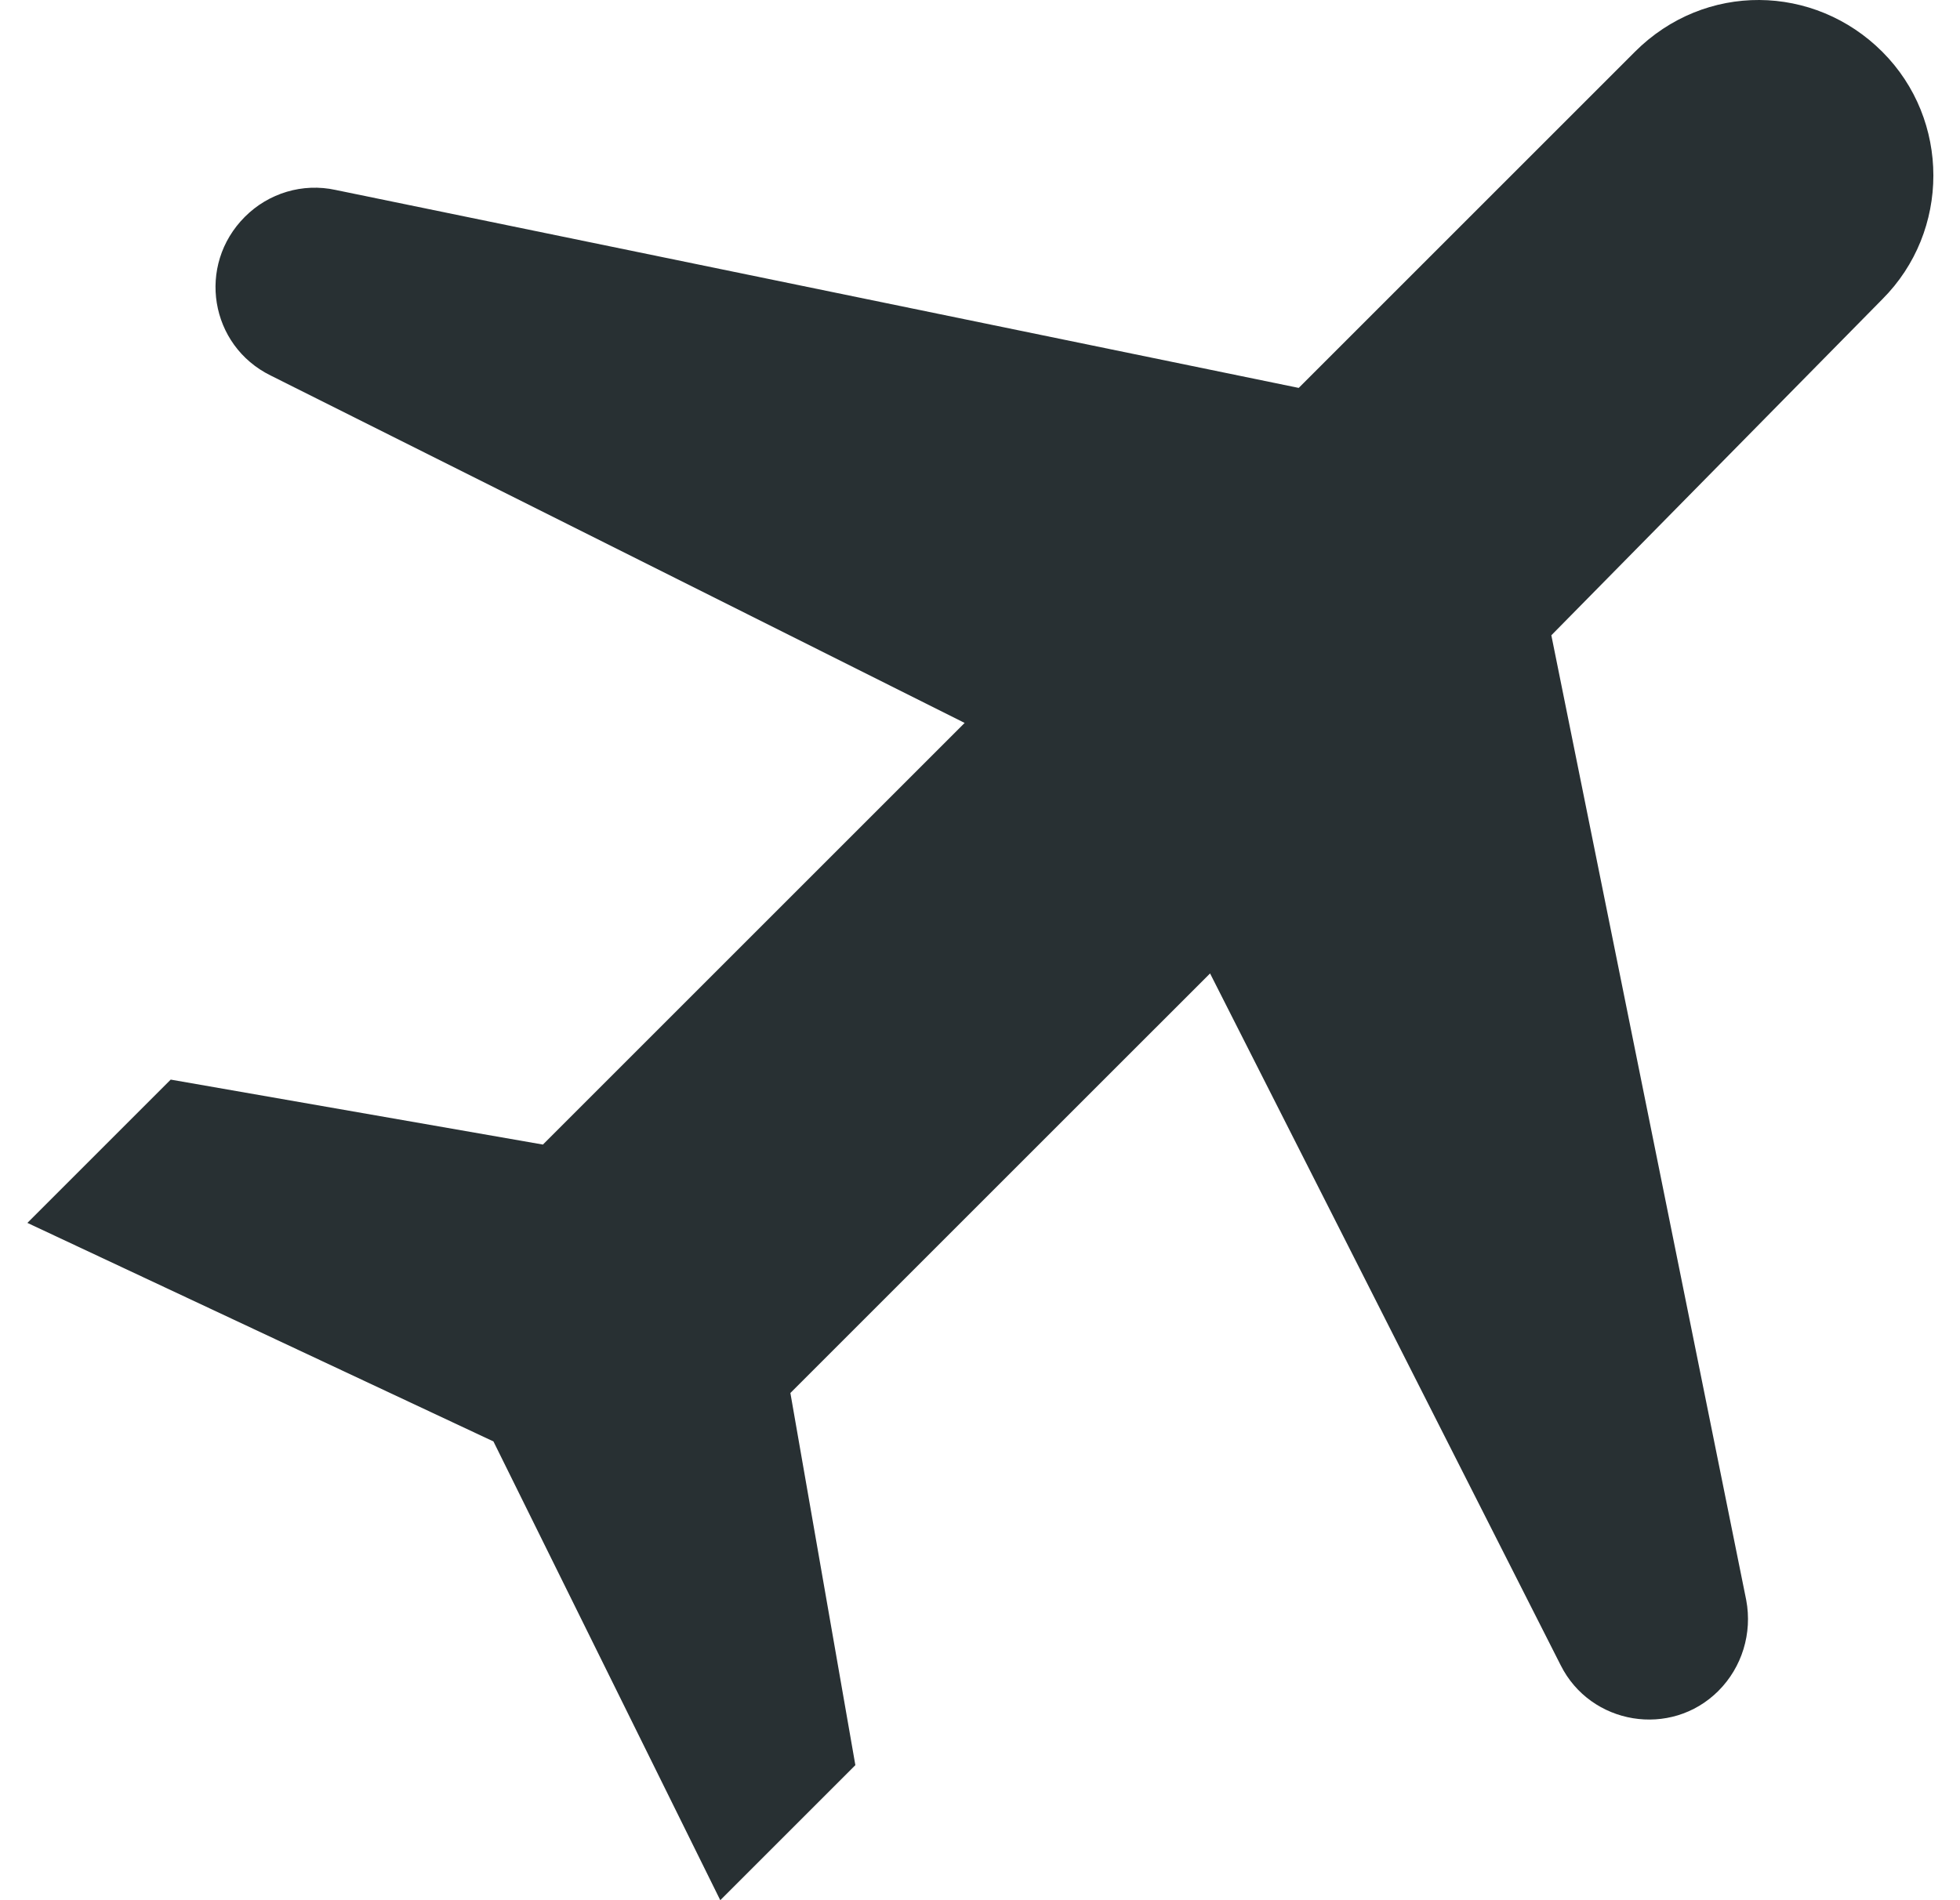
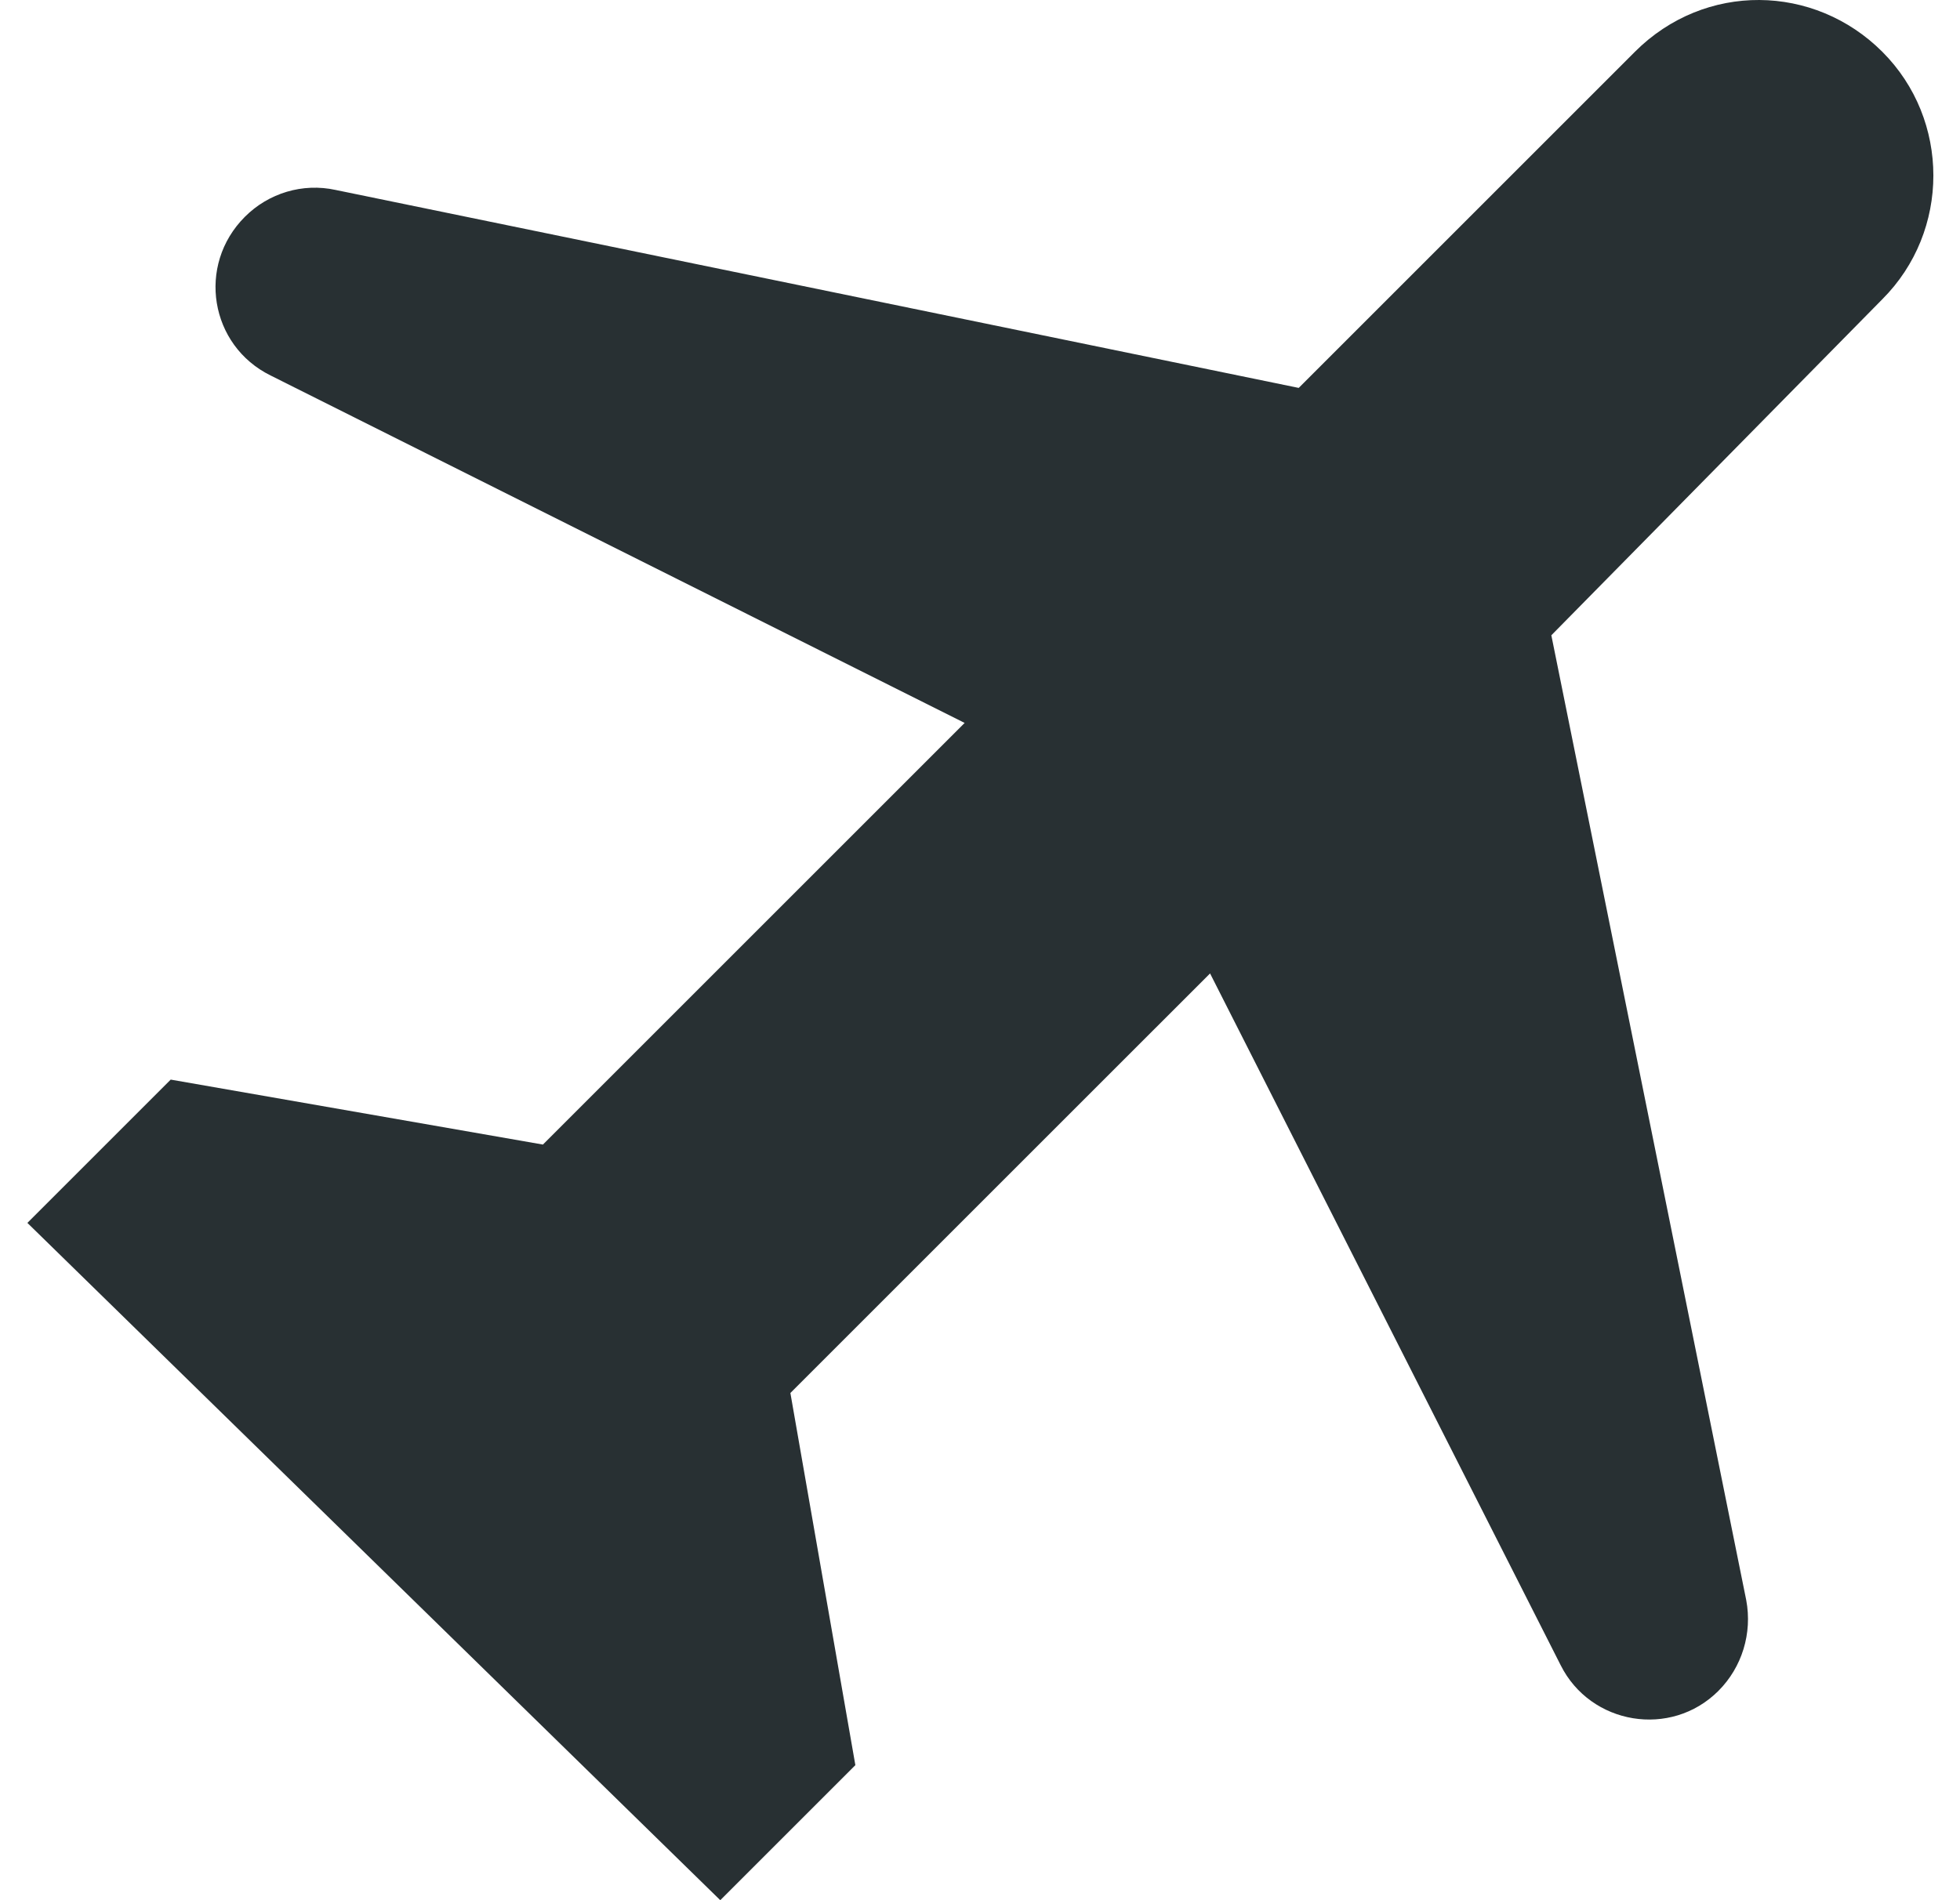
<svg xmlns="http://www.w3.org/2000/svg" width="66px" height="64px" viewBox="0 0 66 64" version="1.1">
  <title>flight</title>
  <g id="V3" stroke="none" stroke-width="1" fill="none" fill-rule="evenodd">
-     <path d="M55.051,1.746 L43.732,13.065 L11.303,6.398 C10.192,6.155 9.046,6.502 8.247,7.301 C6.615,8.933 7.067,11.641 9.115,12.648 L32.483,24.349 L18.282,38.55 L5.748,36.362 L0.922,41.188 L16.616,48.549 L24.254,64 L28.803,59.452 L26.615,46.917 L40.747,32.786 L52.552,56.083 C53.559,58.097 56.267,58.548 57.864,56.951 C58.663,56.152 59.01,55.006 58.802,53.895 L52.239,21.397 L63.385,10.078 C65.676,7.786 65.676,4.036 63.385,1.745 C61.093,-0.547 57.413,-0.616 55.052,1.745 L55.051,1.746 Z" id="flight" fill="#283033" />
+     <path d="M55.051,1.746 L43.732,13.065 L11.303,6.398 C10.192,6.155 9.046,6.502 8.247,7.301 C6.615,8.933 7.067,11.641 9.115,12.648 L32.483,24.349 L18.282,38.55 L5.748,36.362 L0.922,41.188 L24.254,64 L28.803,59.452 L26.615,46.917 L40.747,32.786 L52.552,56.083 C53.559,58.097 56.267,58.548 57.864,56.951 C58.663,56.152 59.01,55.006 58.802,53.895 L52.239,21.397 L63.385,10.078 C65.676,7.786 65.676,4.036 63.385,1.745 C61.093,-0.547 57.413,-0.616 55.052,1.745 L55.051,1.746 Z" id="flight" fill="#283033" />
  </g>
</svg>